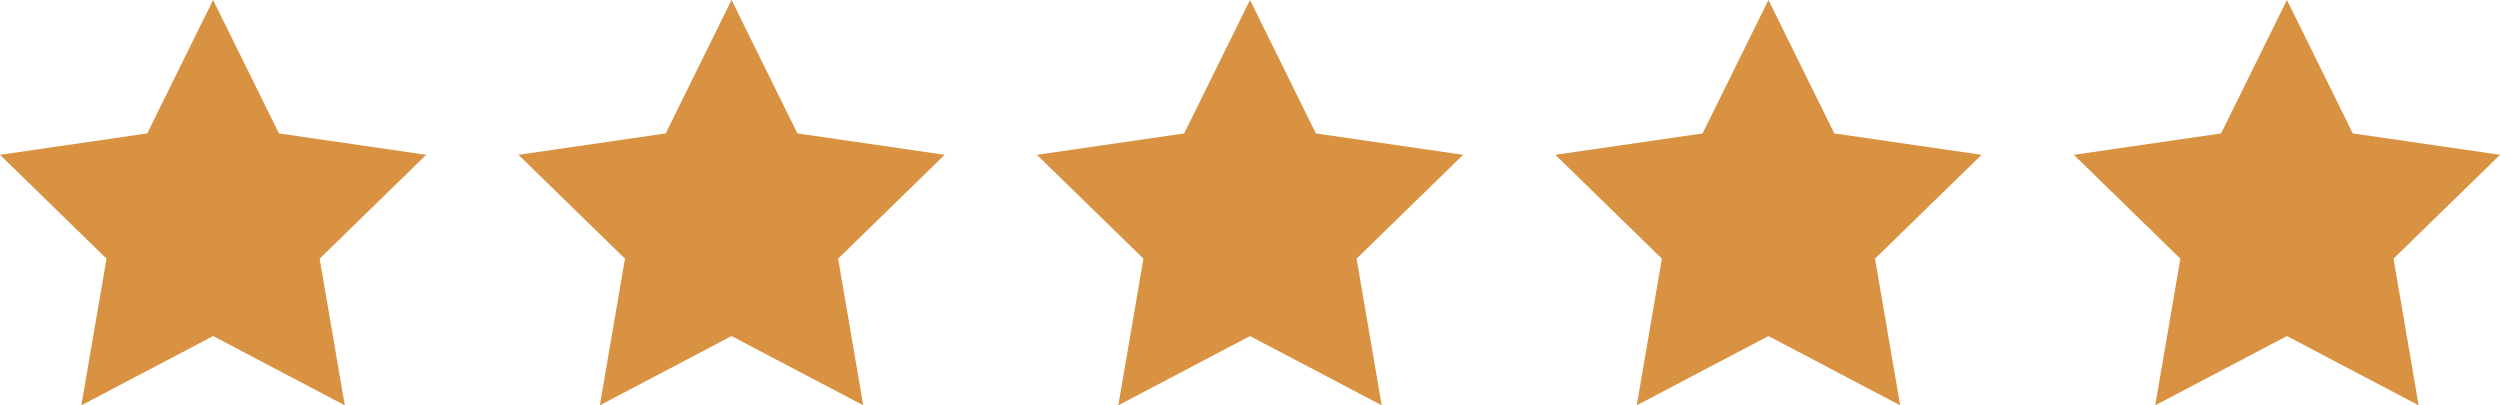
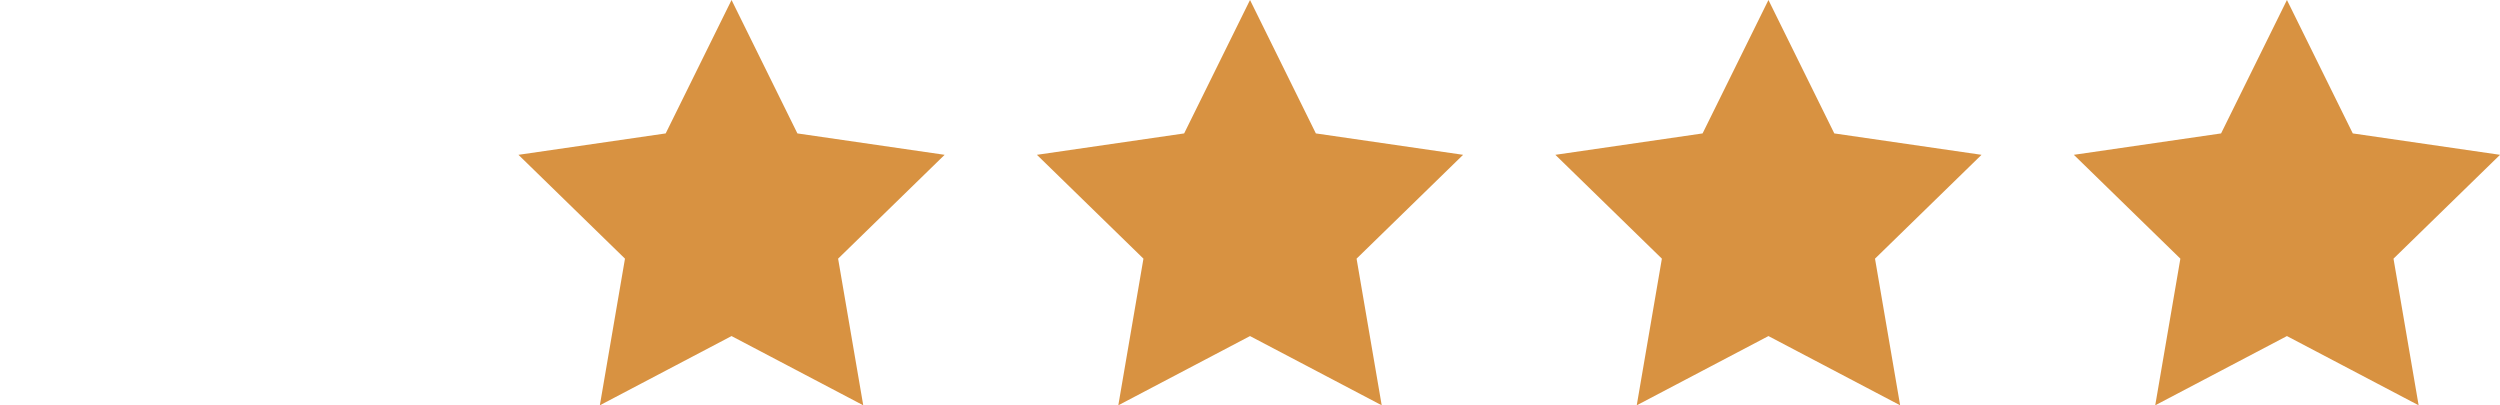
<svg xmlns="http://www.w3.org/2000/svg" width="82.841" height="13.43" viewBox="0 0 82.841 13.43">
  <g id="note" transform="translate(-883.915 -5170)">
-     <path id="picto-etoile" d="M142.018,119l2.182,4.421,4.879.709-3.53,3.441.833,4.859-4.364-2.294-4.364,2.294.833-4.859-3.53-3.441,4.879-.709Z" transform="translate(748.958 5051)" fill="#d89241" />
    <path id="picto-etoile-2" data-name="picto-etoile" d="M142.018,119l2.182,4.421,4.879.709-3.53,3.441.833,4.859-4.364-2.294-4.364,2.294.833-4.859-3.53-3.441,4.879-.709Z" transform="translate(766.138 5051)" fill="#d89241" />
    <path id="picto-etoile-3" data-name="picto-etoile" d="M142.018,119l2.182,4.421,4.879.709-3.53,3.441.833,4.859-4.364-2.294-4.364,2.294.833-4.859-3.53-3.441,4.879-.709Z" transform="translate(783.318 5051)" fill="#d89241" />
    <path id="picto-etoile-4" data-name="picto-etoile" d="M142.018,119l2.182,4.421,4.879.709-3.53,3.441.833,4.859-4.364-2.294-4.364,2.294.833-4.859-3.53-3.441,4.879-.709Z" transform="translate(817.678 5051)" fill="#d89241" />
    <path id="picto-etoile-5" data-name="picto-etoile" d="M142.018,119l2.182,4.421,4.879.709-3.53,3.441.833,4.859-4.364-2.294-4.364,2.294.833-4.859-3.53-3.441,4.879-.709Z" transform="translate(800.497 5051)" fill="#d89241" />
  </g>
</svg>